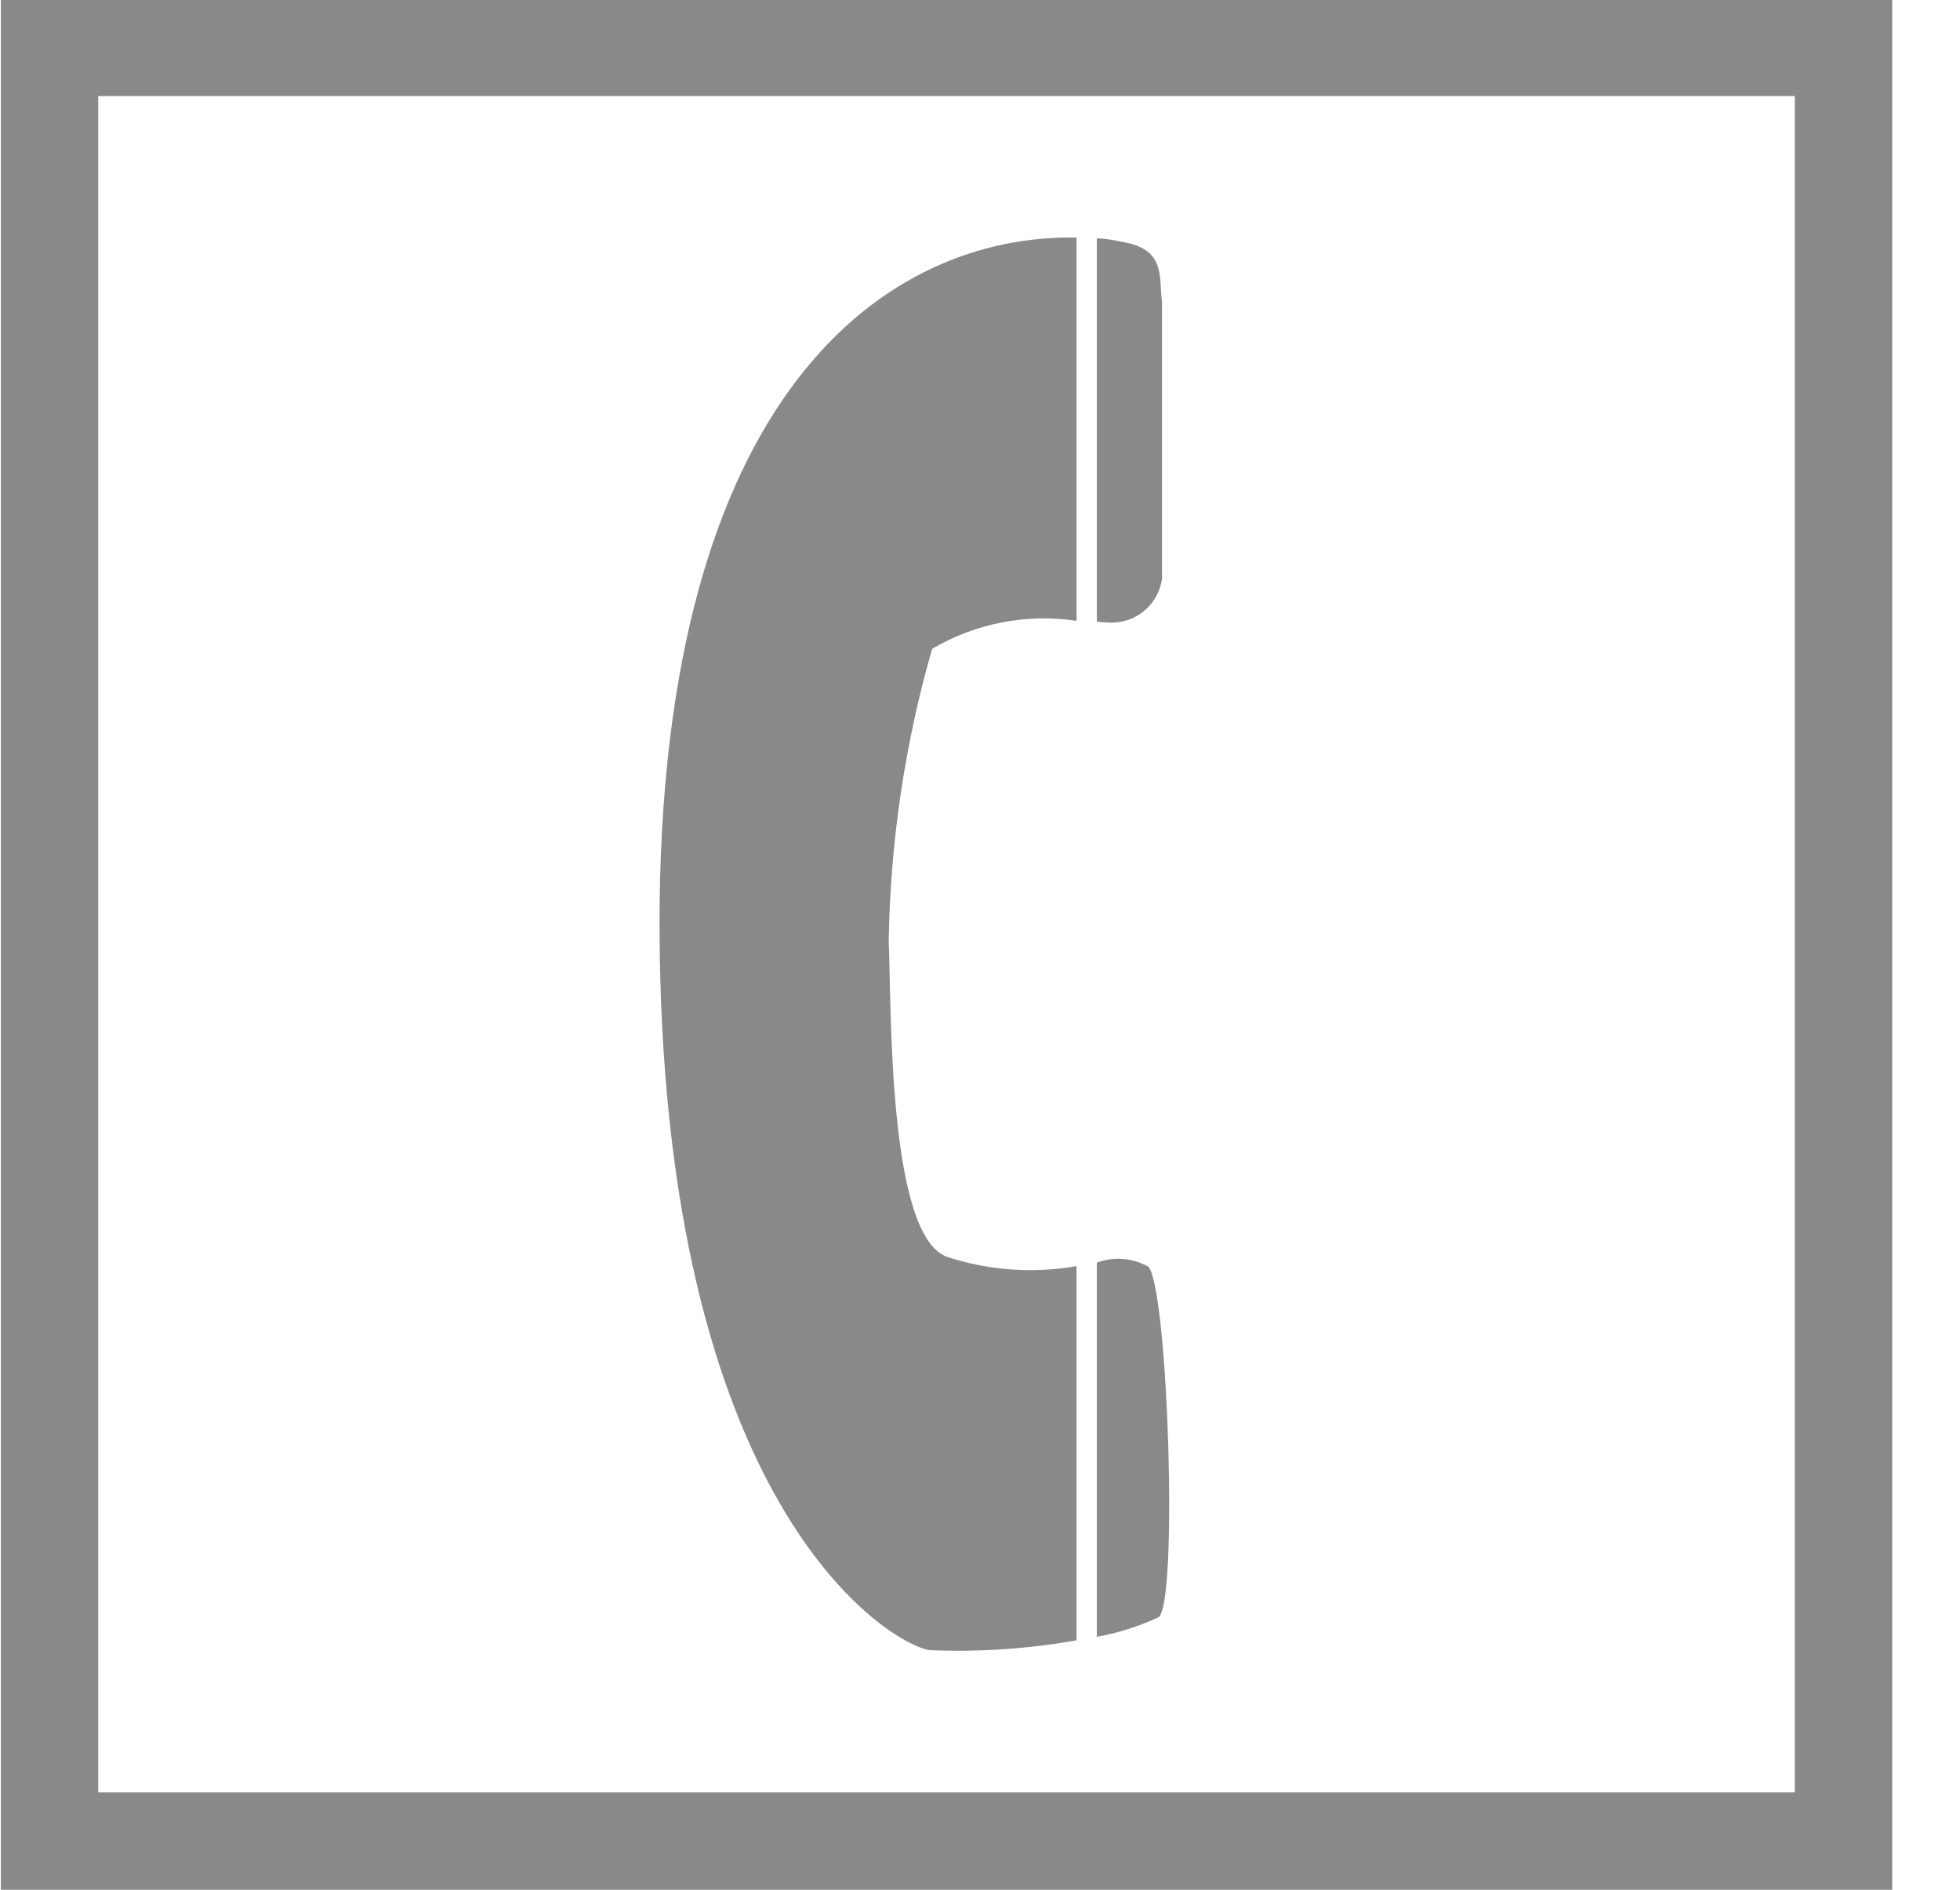
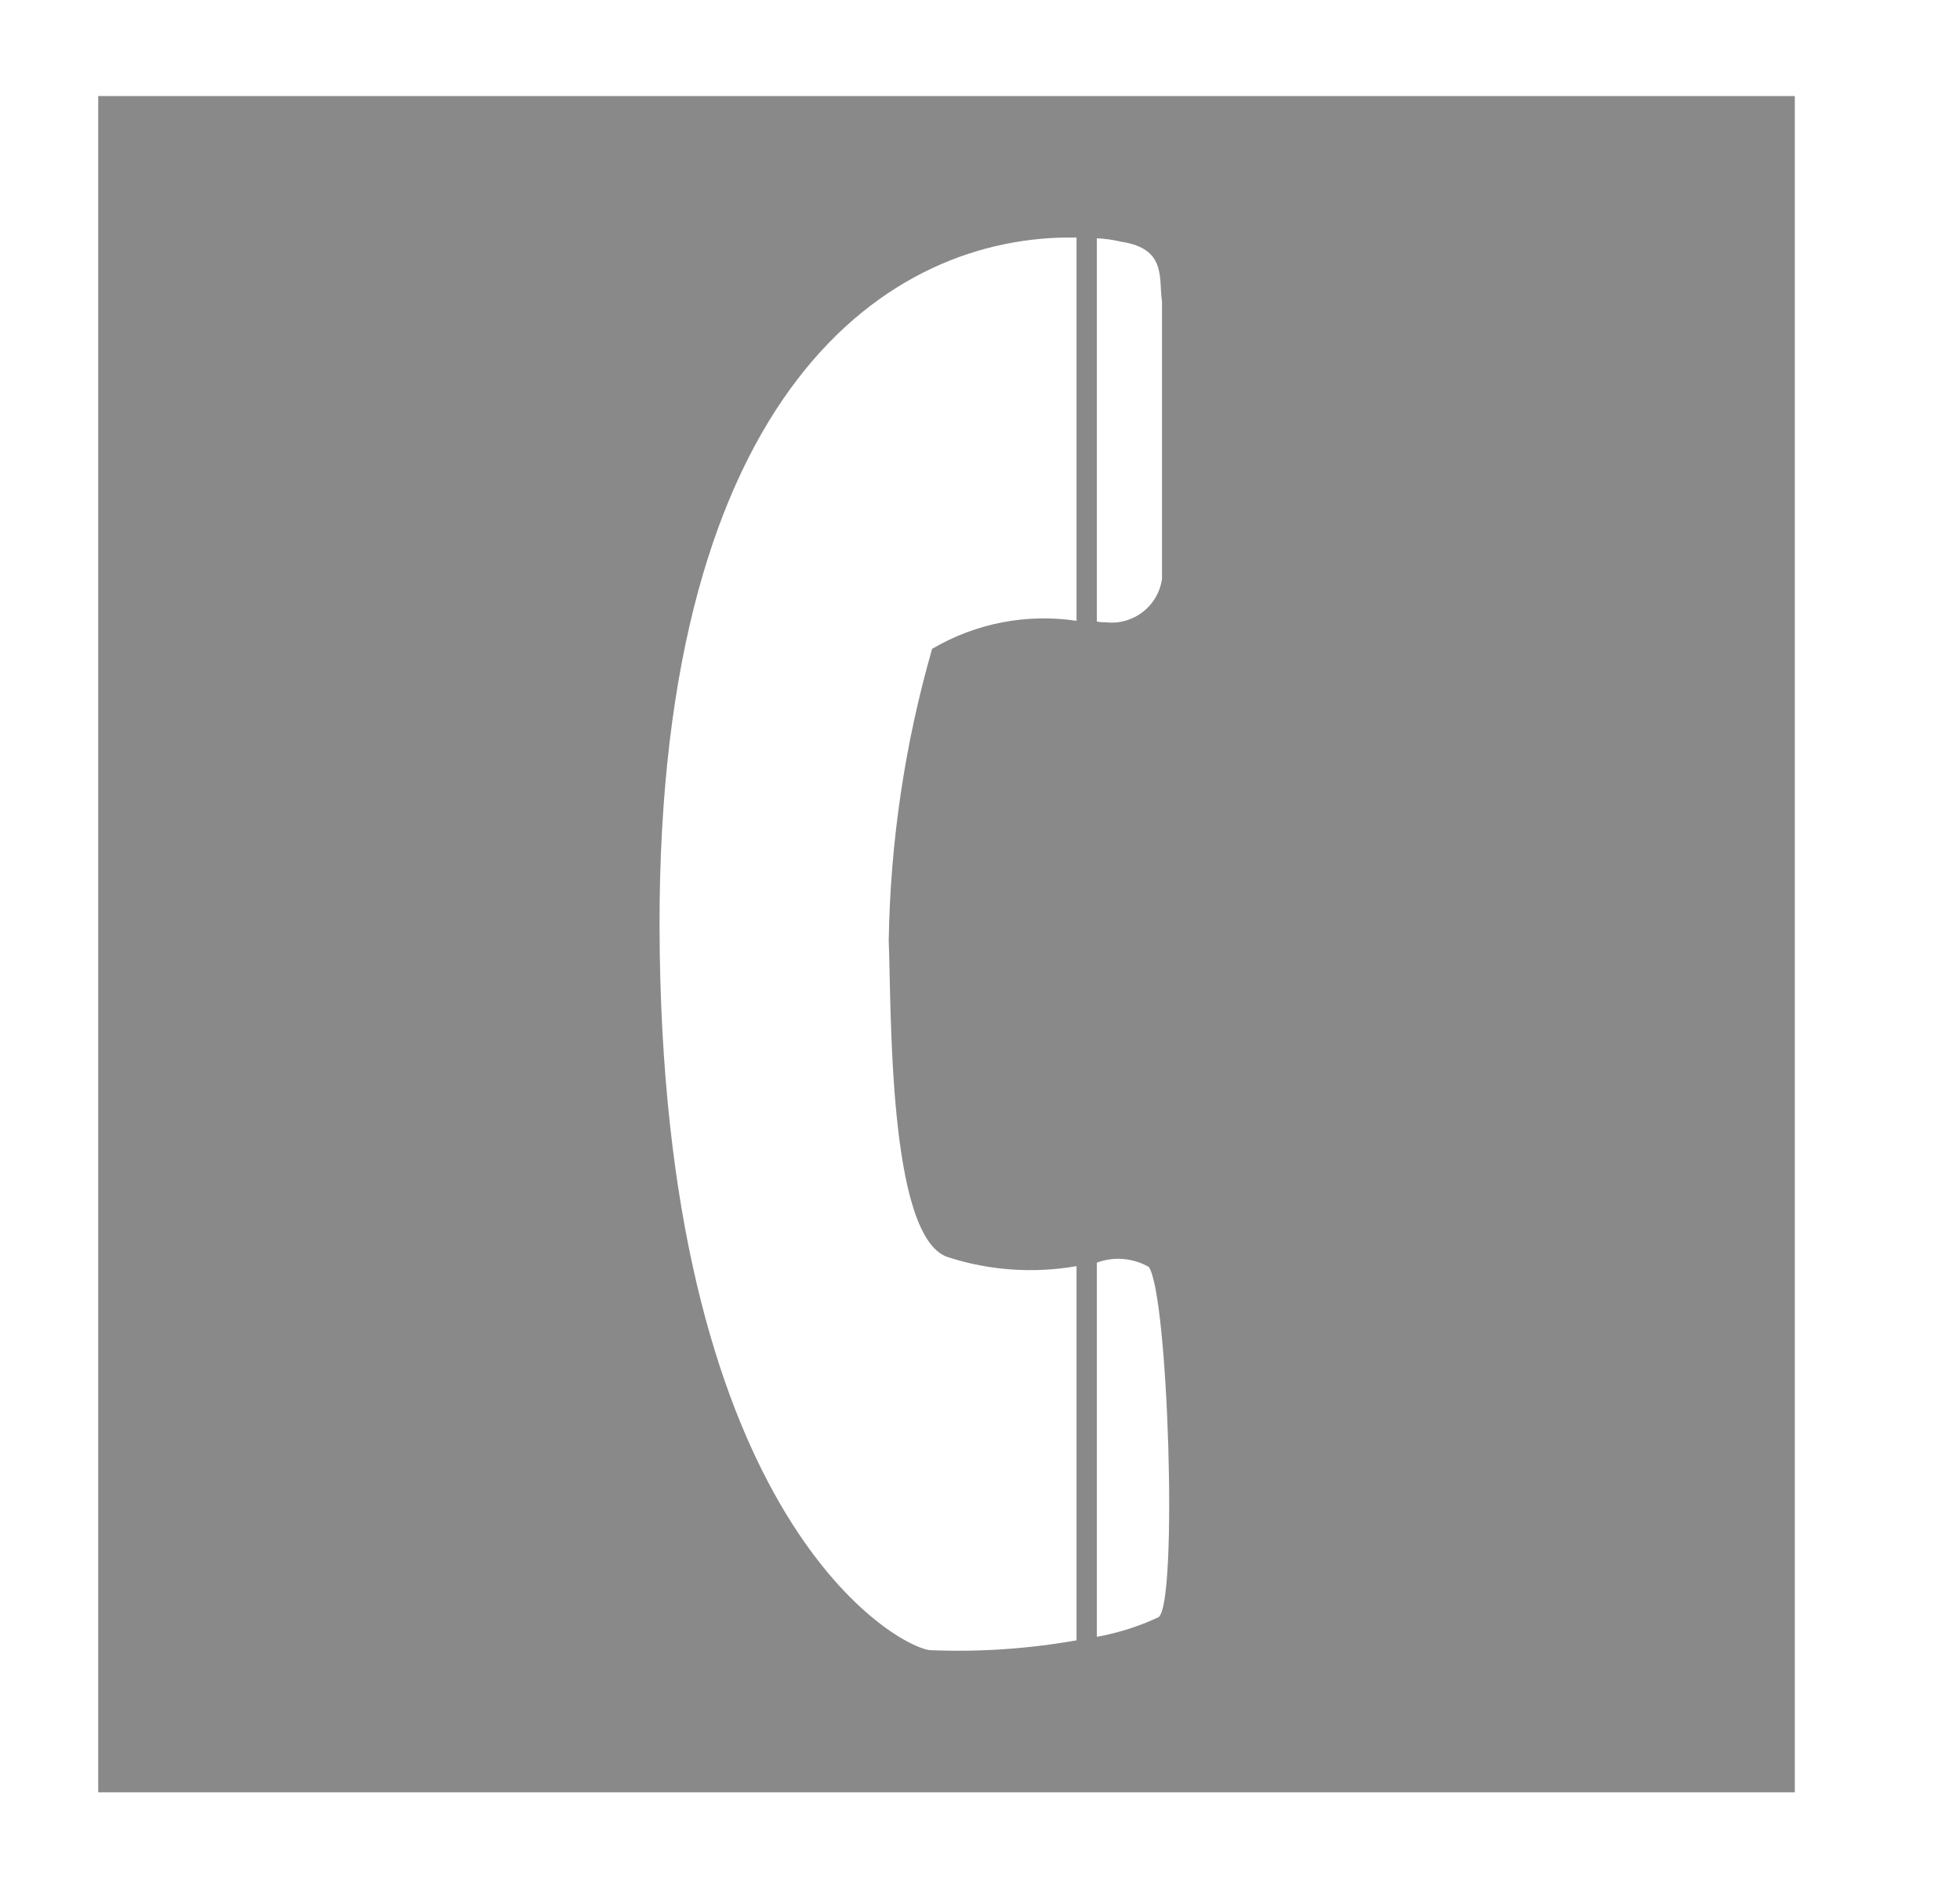
<svg xmlns="http://www.w3.org/2000/svg" width="28" height="27" viewBox="0 0 28 27" fill="none">
-   <path fill-rule="evenodd" clip-rule="evenodd" d="M27.032 27H0.012V-0.02H27.032V27ZM1.403 25.608H25.64V1.372H1.403V25.608ZM13.537 17.96C12.676 17.67 12.736 14.356 12.696 13.445C12.718 12.032 12.926 10.628 13.316 9.27C13.938 8.904 14.666 8.763 15.379 8.87V3.394C12.706 3.344 9.412 5.556 9.422 13.235C9.442 21.534 12.706 23.486 13.277 23.576C13.98 23.606 14.685 23.559 15.379 23.436V18.09C14.763 18.197 14.131 18.153 13.537 17.96ZM16.41 18.1C16.298 18.037 16.174 17.998 16.046 17.988C15.918 17.977 15.79 17.995 15.669 18.04V23.386C15.974 23.331 16.27 23.237 16.55 23.106C16.83 22.915 16.69 18.48 16.41 18.1ZM15.789 8.89C15.979 8.914 16.17 8.862 16.322 8.746C16.474 8.63 16.574 8.459 16.6 8.269V4.305C16.55 3.974 16.67 3.554 16.02 3.454C15.904 3.427 15.787 3.41 15.669 3.404V8.88C15.709 8.888 15.749 8.892 15.789 8.89Z" fill="#898989" />
+   <path fill-rule="evenodd" clip-rule="evenodd" d="M27.032 27V-0.02H27.032V27ZM1.403 25.608H25.64V1.372H1.403V25.608ZM13.537 17.96C12.676 17.67 12.736 14.356 12.696 13.445C12.718 12.032 12.926 10.628 13.316 9.27C13.938 8.904 14.666 8.763 15.379 8.87V3.394C12.706 3.344 9.412 5.556 9.422 13.235C9.442 21.534 12.706 23.486 13.277 23.576C13.98 23.606 14.685 23.559 15.379 23.436V18.09C14.763 18.197 14.131 18.153 13.537 17.96ZM16.41 18.1C16.298 18.037 16.174 17.998 16.046 17.988C15.918 17.977 15.79 17.995 15.669 18.04V23.386C15.974 23.331 16.27 23.237 16.55 23.106C16.83 22.915 16.69 18.48 16.41 18.1ZM15.789 8.89C15.979 8.914 16.17 8.862 16.322 8.746C16.474 8.63 16.574 8.459 16.6 8.269V4.305C16.55 3.974 16.67 3.554 16.02 3.454C15.904 3.427 15.787 3.41 15.669 3.404V8.88C15.709 8.888 15.749 8.892 15.789 8.89Z" fill="#898989" />
</svg>